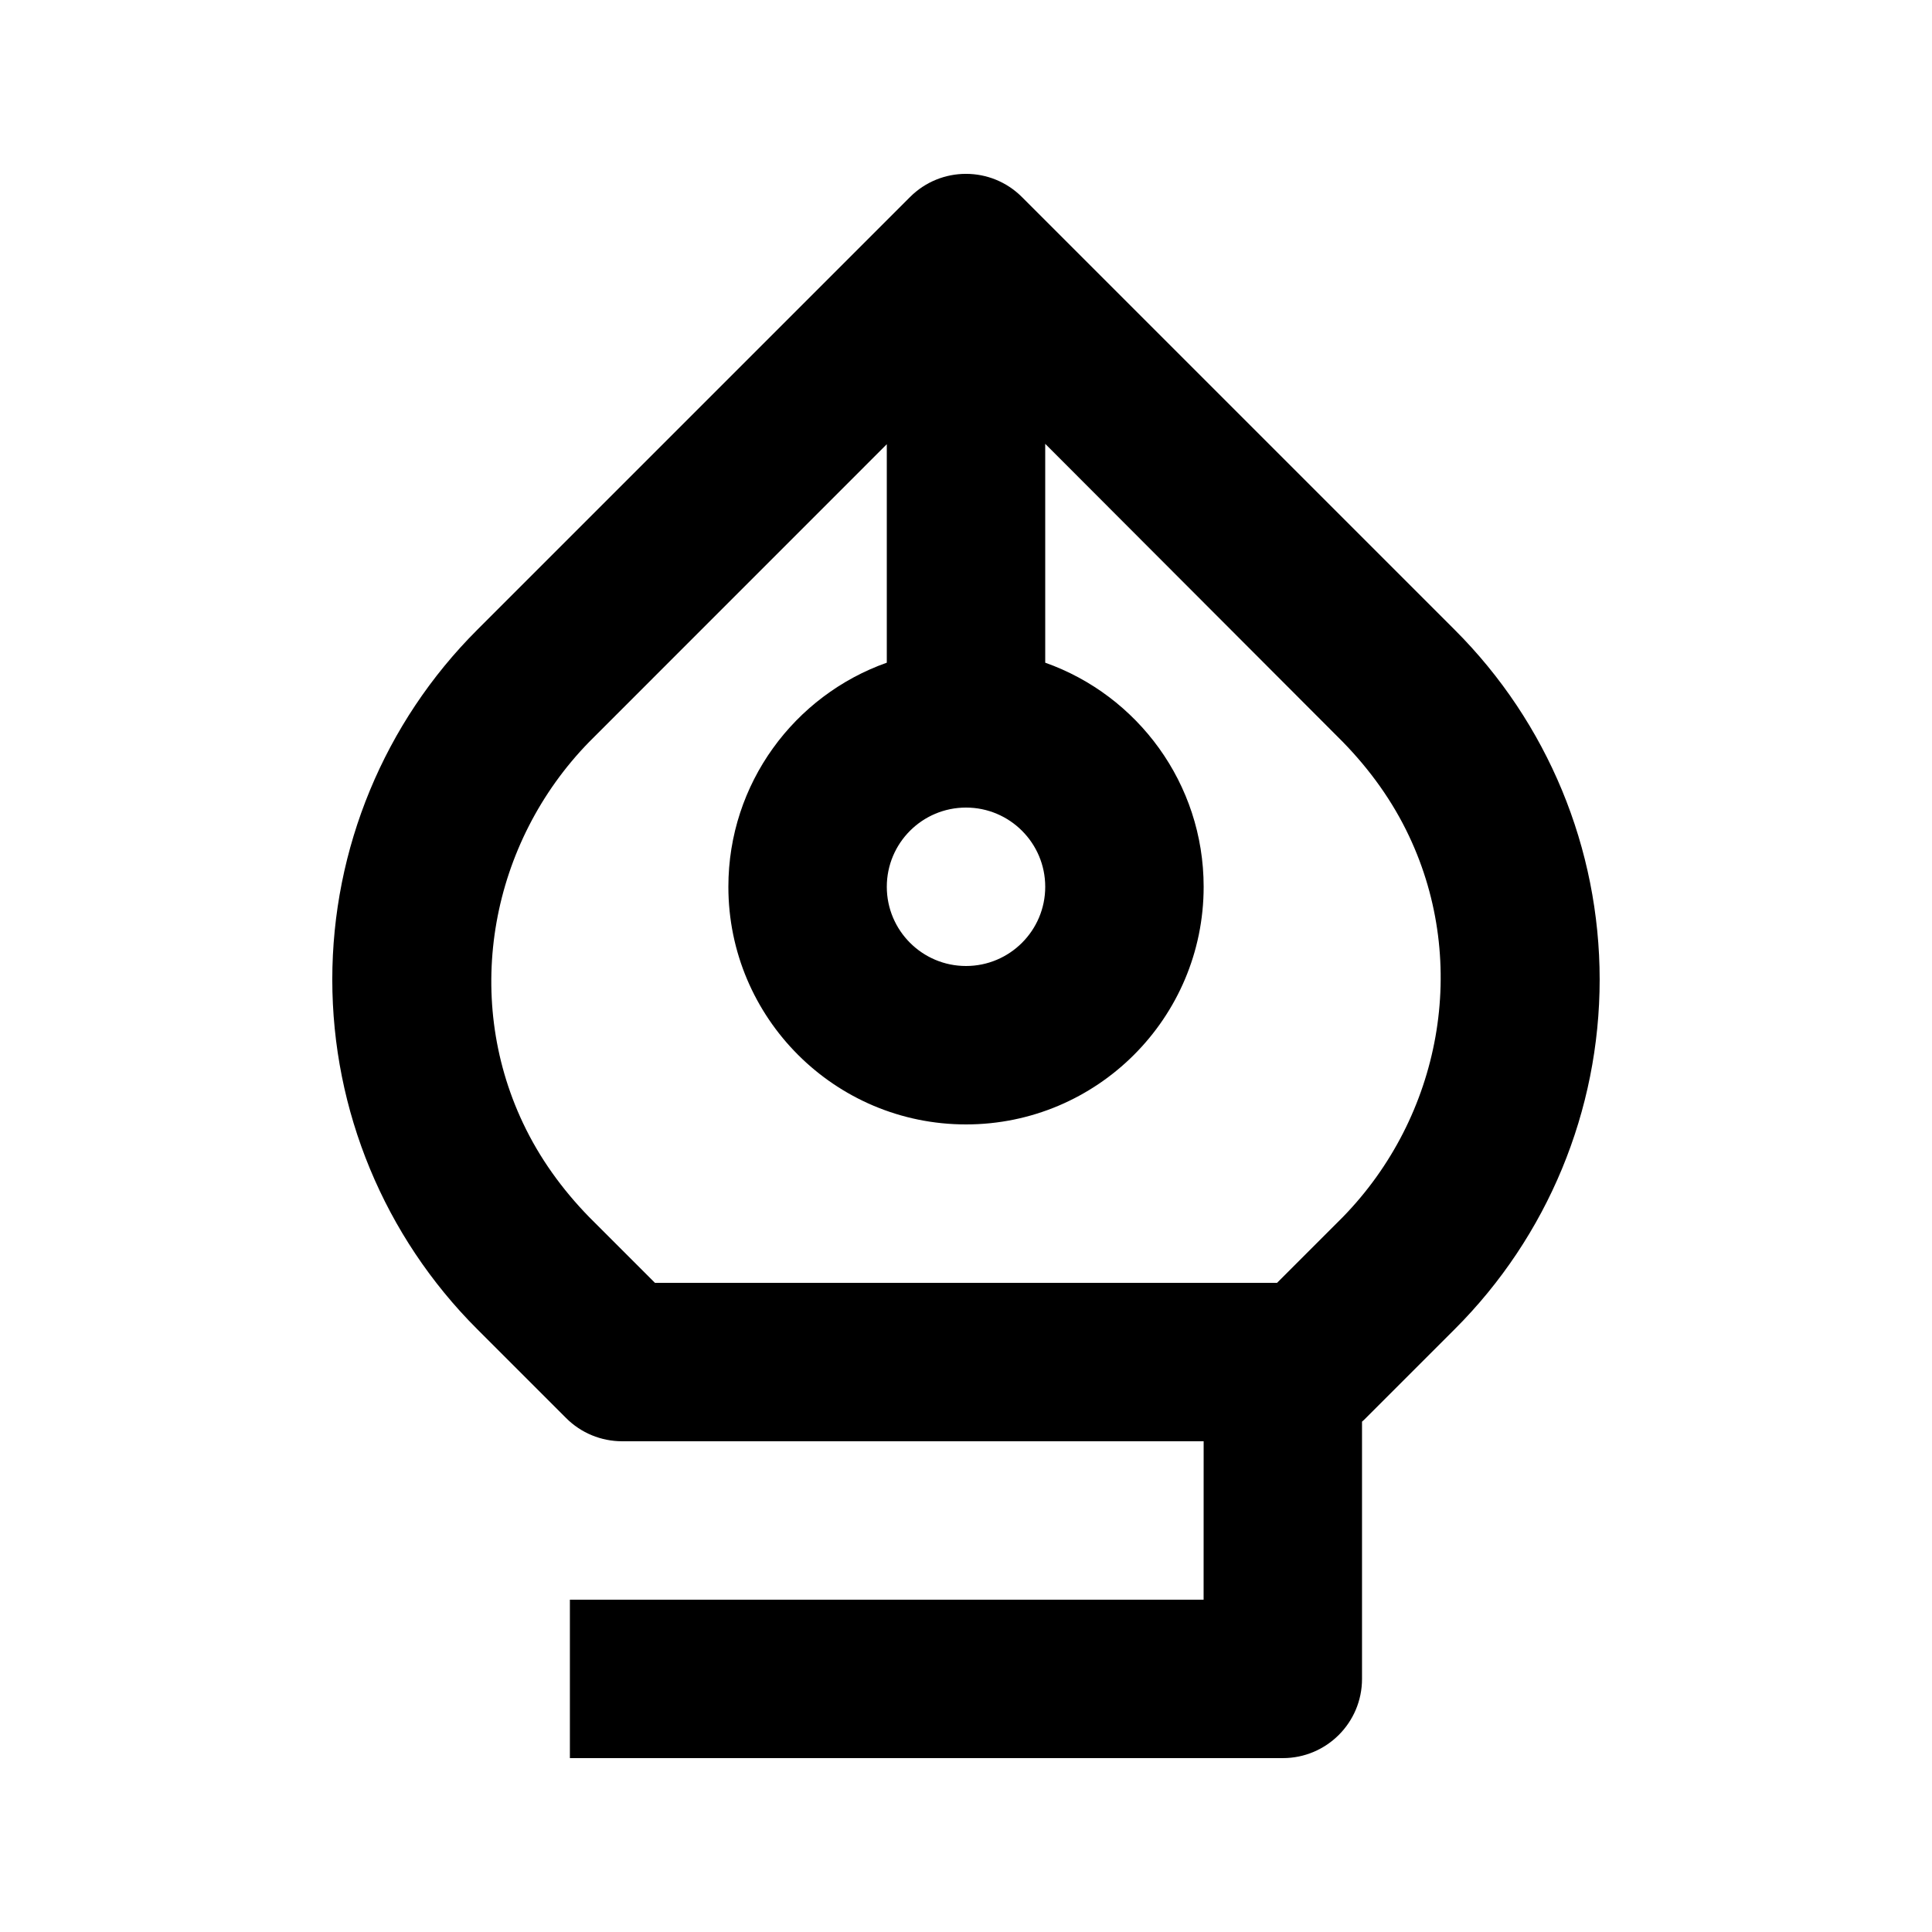
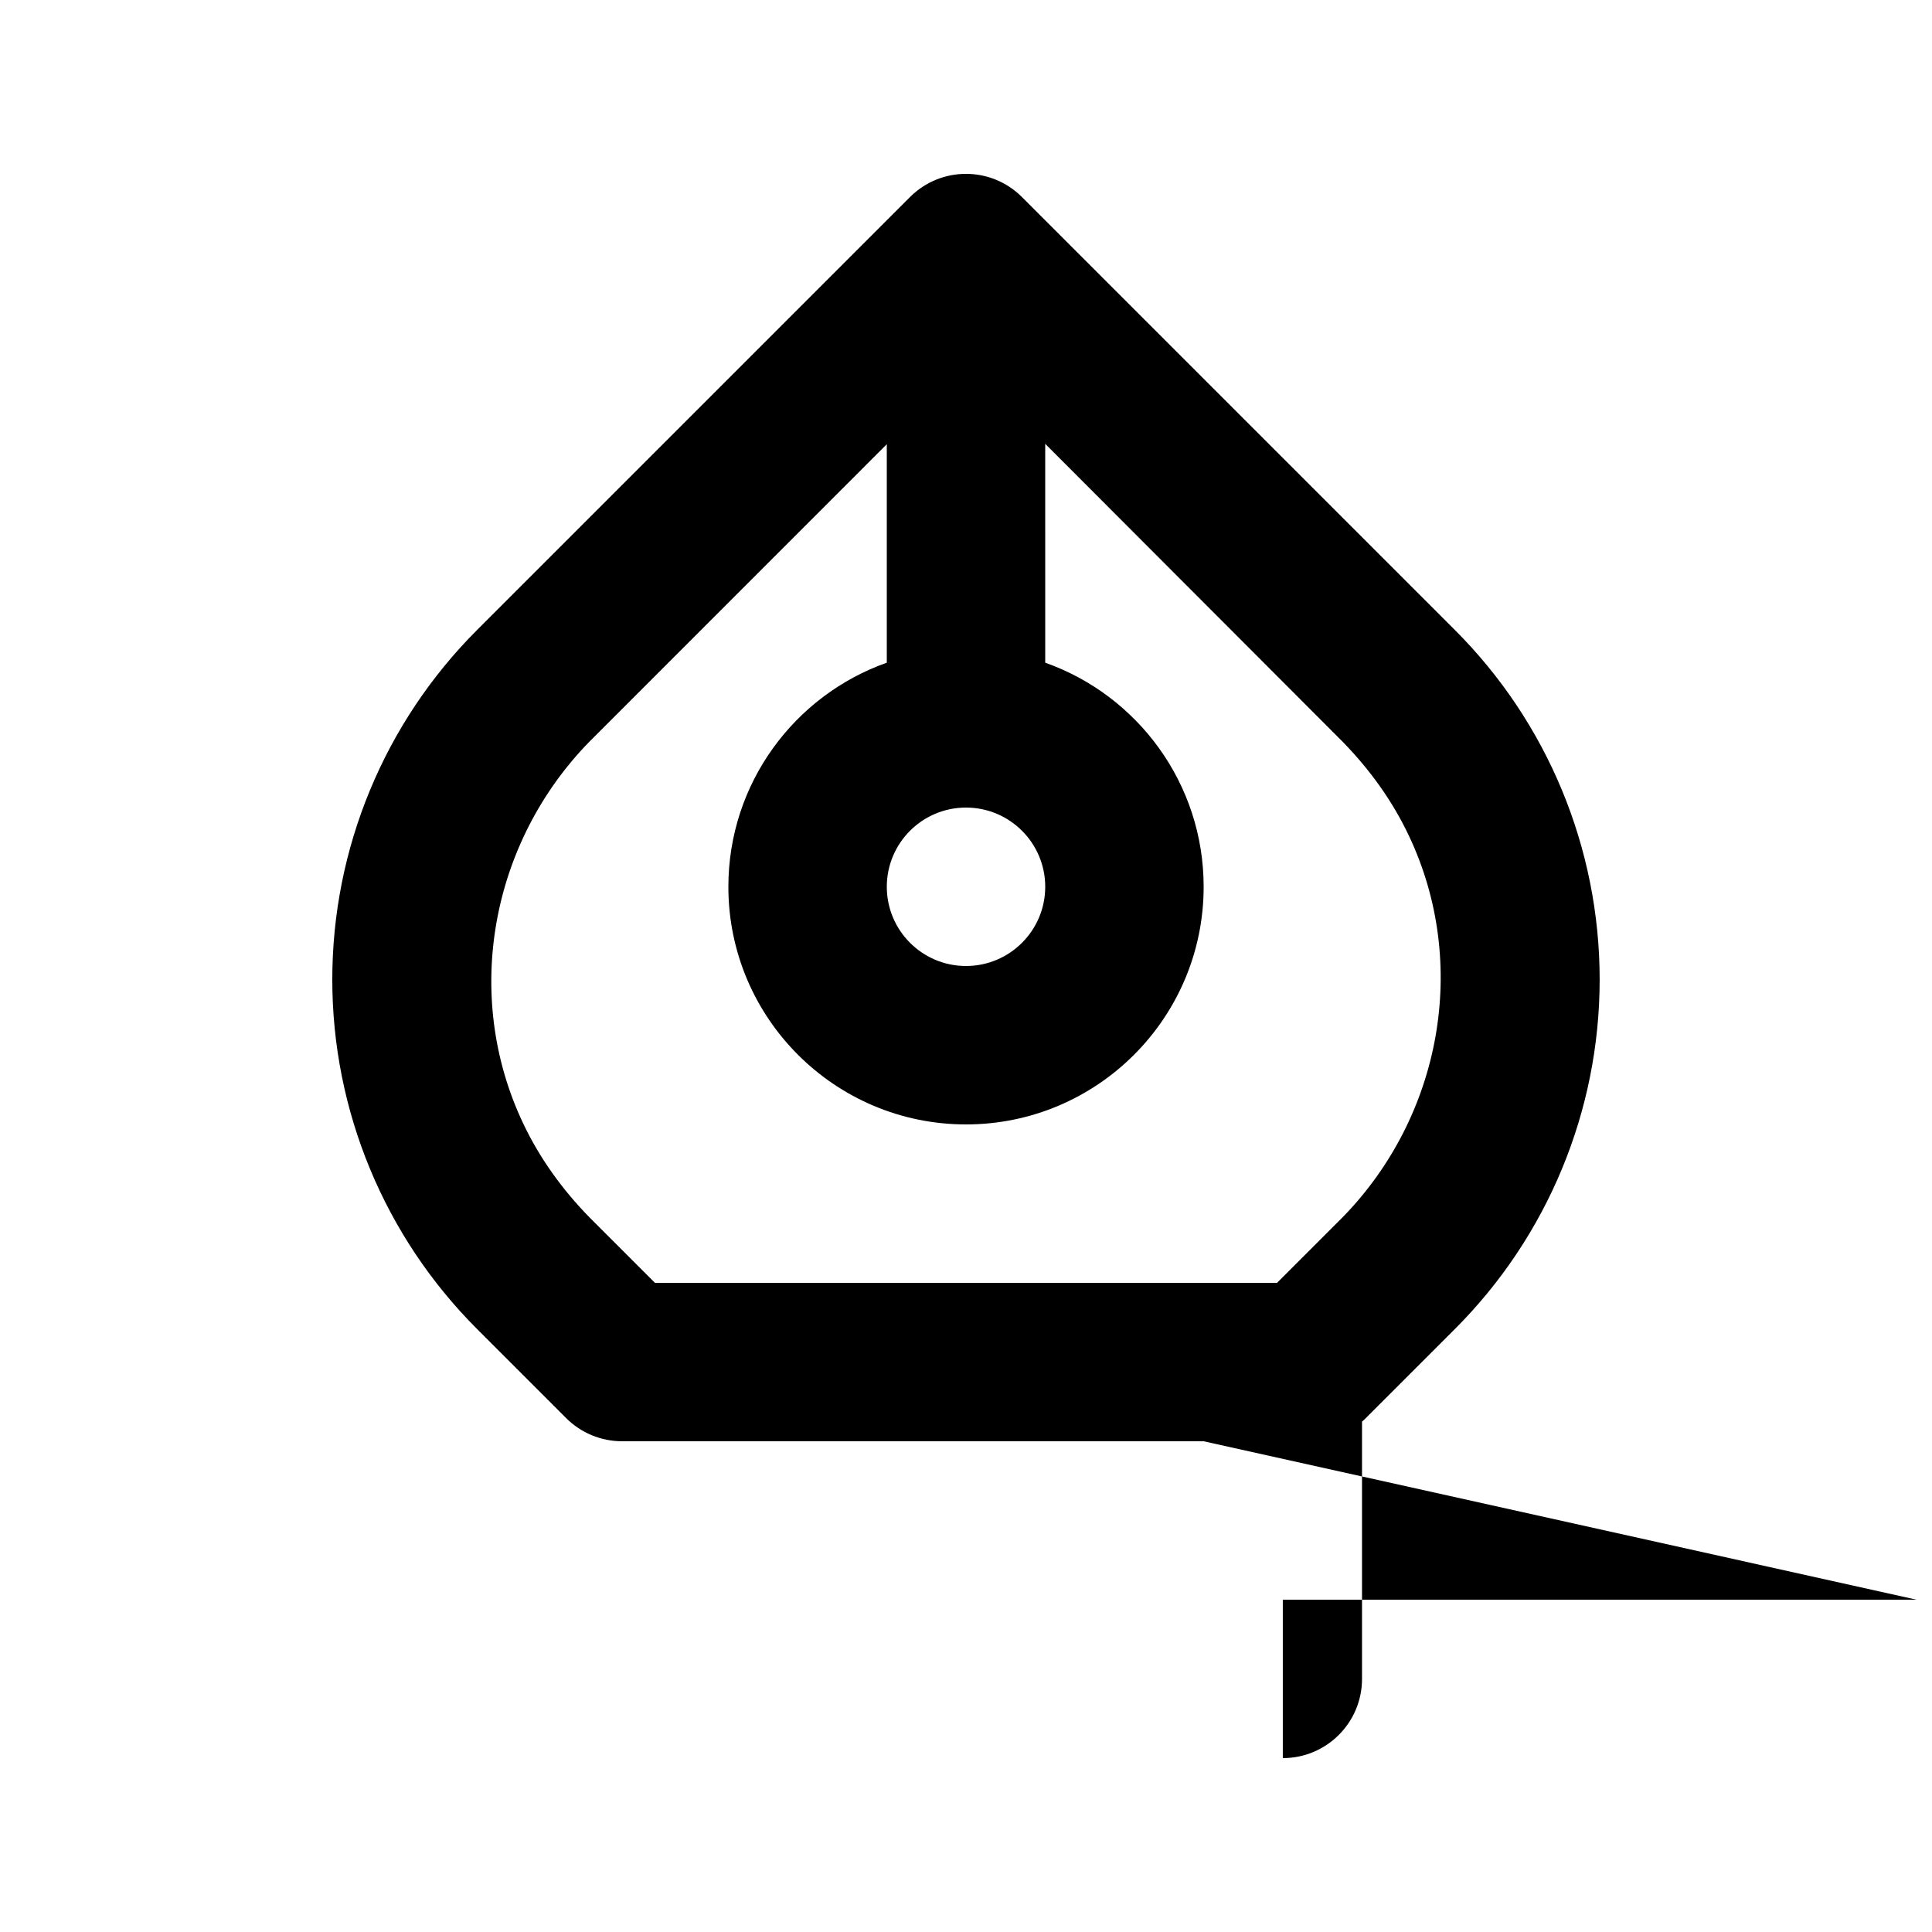
<svg xmlns="http://www.w3.org/2000/svg" fill="#000000" width="800px" height="800px" version="1.1" viewBox="144 144 512 512">
-   <path d="m462.98 525.95h-154.11c-5.562 0-10.914-2.203-14.84-6.148l-23.598-23.594c-24.578-24.562-38.371-57.879-38.371-92.617 0-34.742 13.793-68.078 38.371-92.641 53.426-53.426 114.72-114.72 114.72-114.72 8.188-8.211 21.496-8.211 29.684 0 0 0 61.297 61.293 114.72 114.72 24.582 24.562 38.371 57.898 38.371 92.641 0 34.738-13.789 68.055-38.371 92.617l-23.598 23.594c-0.312 0.336-0.648 0.648-1.008 0.945v68.18c0 11.59-9.402 20.992-20.992 20.992h-188.93v-41.984h167.94zm-41.984-206.33c24.453 8.648 41.984 31.992 41.984 59.387 0 34.762-28.215 62.977-62.977 62.977-34.766 0-62.977-28.215-62.977-62.977 0-27.395 17.527-50.738 41.984-59.387v-57.898l-78.891 78.91c-26.008 26.68-33.566 67.047-17.527 100.97 4.387 9.297 10.371 17.57 17.527 24.918l17.445 17.441h164.87l17.445-17.441c26.008-26.684 33.566-67.051 17.527-100.97-4.387-9.301-10.371-17.57-17.527-24.918l-78.887-79.016zm-20.992 38.395c-11.59 0-20.992 9.402-20.992 20.992 0 11.586 9.402 20.992 20.992 20.992 11.586 0 20.992-9.406 20.992-20.992 0-11.59-9.406-20.992-20.992-20.992z" fill-rule="evenodd" />
+   <path d="m462.98 525.95h-154.11c-5.562 0-10.914-2.203-14.84-6.148l-23.598-23.594c-24.578-24.562-38.371-57.879-38.371-92.617 0-34.742 13.793-68.078 38.371-92.641 53.426-53.426 114.72-114.72 114.72-114.72 8.188-8.211 21.496-8.211 29.684 0 0 0 61.297 61.293 114.72 114.72 24.582 24.562 38.371 57.898 38.371 92.641 0 34.738-13.789 68.055-38.371 92.617l-23.598 23.594c-0.312 0.336-0.648 0.648-1.008 0.945v68.18c0 11.59-9.402 20.992-20.992 20.992v-41.984h167.94zm-41.984-206.33c24.453 8.648 41.984 31.992 41.984 59.387 0 34.762-28.215 62.977-62.977 62.977-34.766 0-62.977-28.215-62.977-62.977 0-27.395 17.527-50.738 41.984-59.387v-57.898l-78.891 78.91c-26.008 26.68-33.566 67.047-17.527 100.97 4.387 9.297 10.371 17.57 17.527 24.918l17.445 17.441h164.87l17.445-17.441c26.008-26.684 33.566-67.051 17.527-100.97-4.387-9.301-10.371-17.57-17.527-24.918l-78.887-79.016zm-20.992 38.395c-11.59 0-20.992 9.402-20.992 20.992 0 11.586 9.402 20.992 20.992 20.992 11.586 0 20.992-9.406 20.992-20.992 0-11.59-9.406-20.992-20.992-20.992z" fill-rule="evenodd" />
</svg>